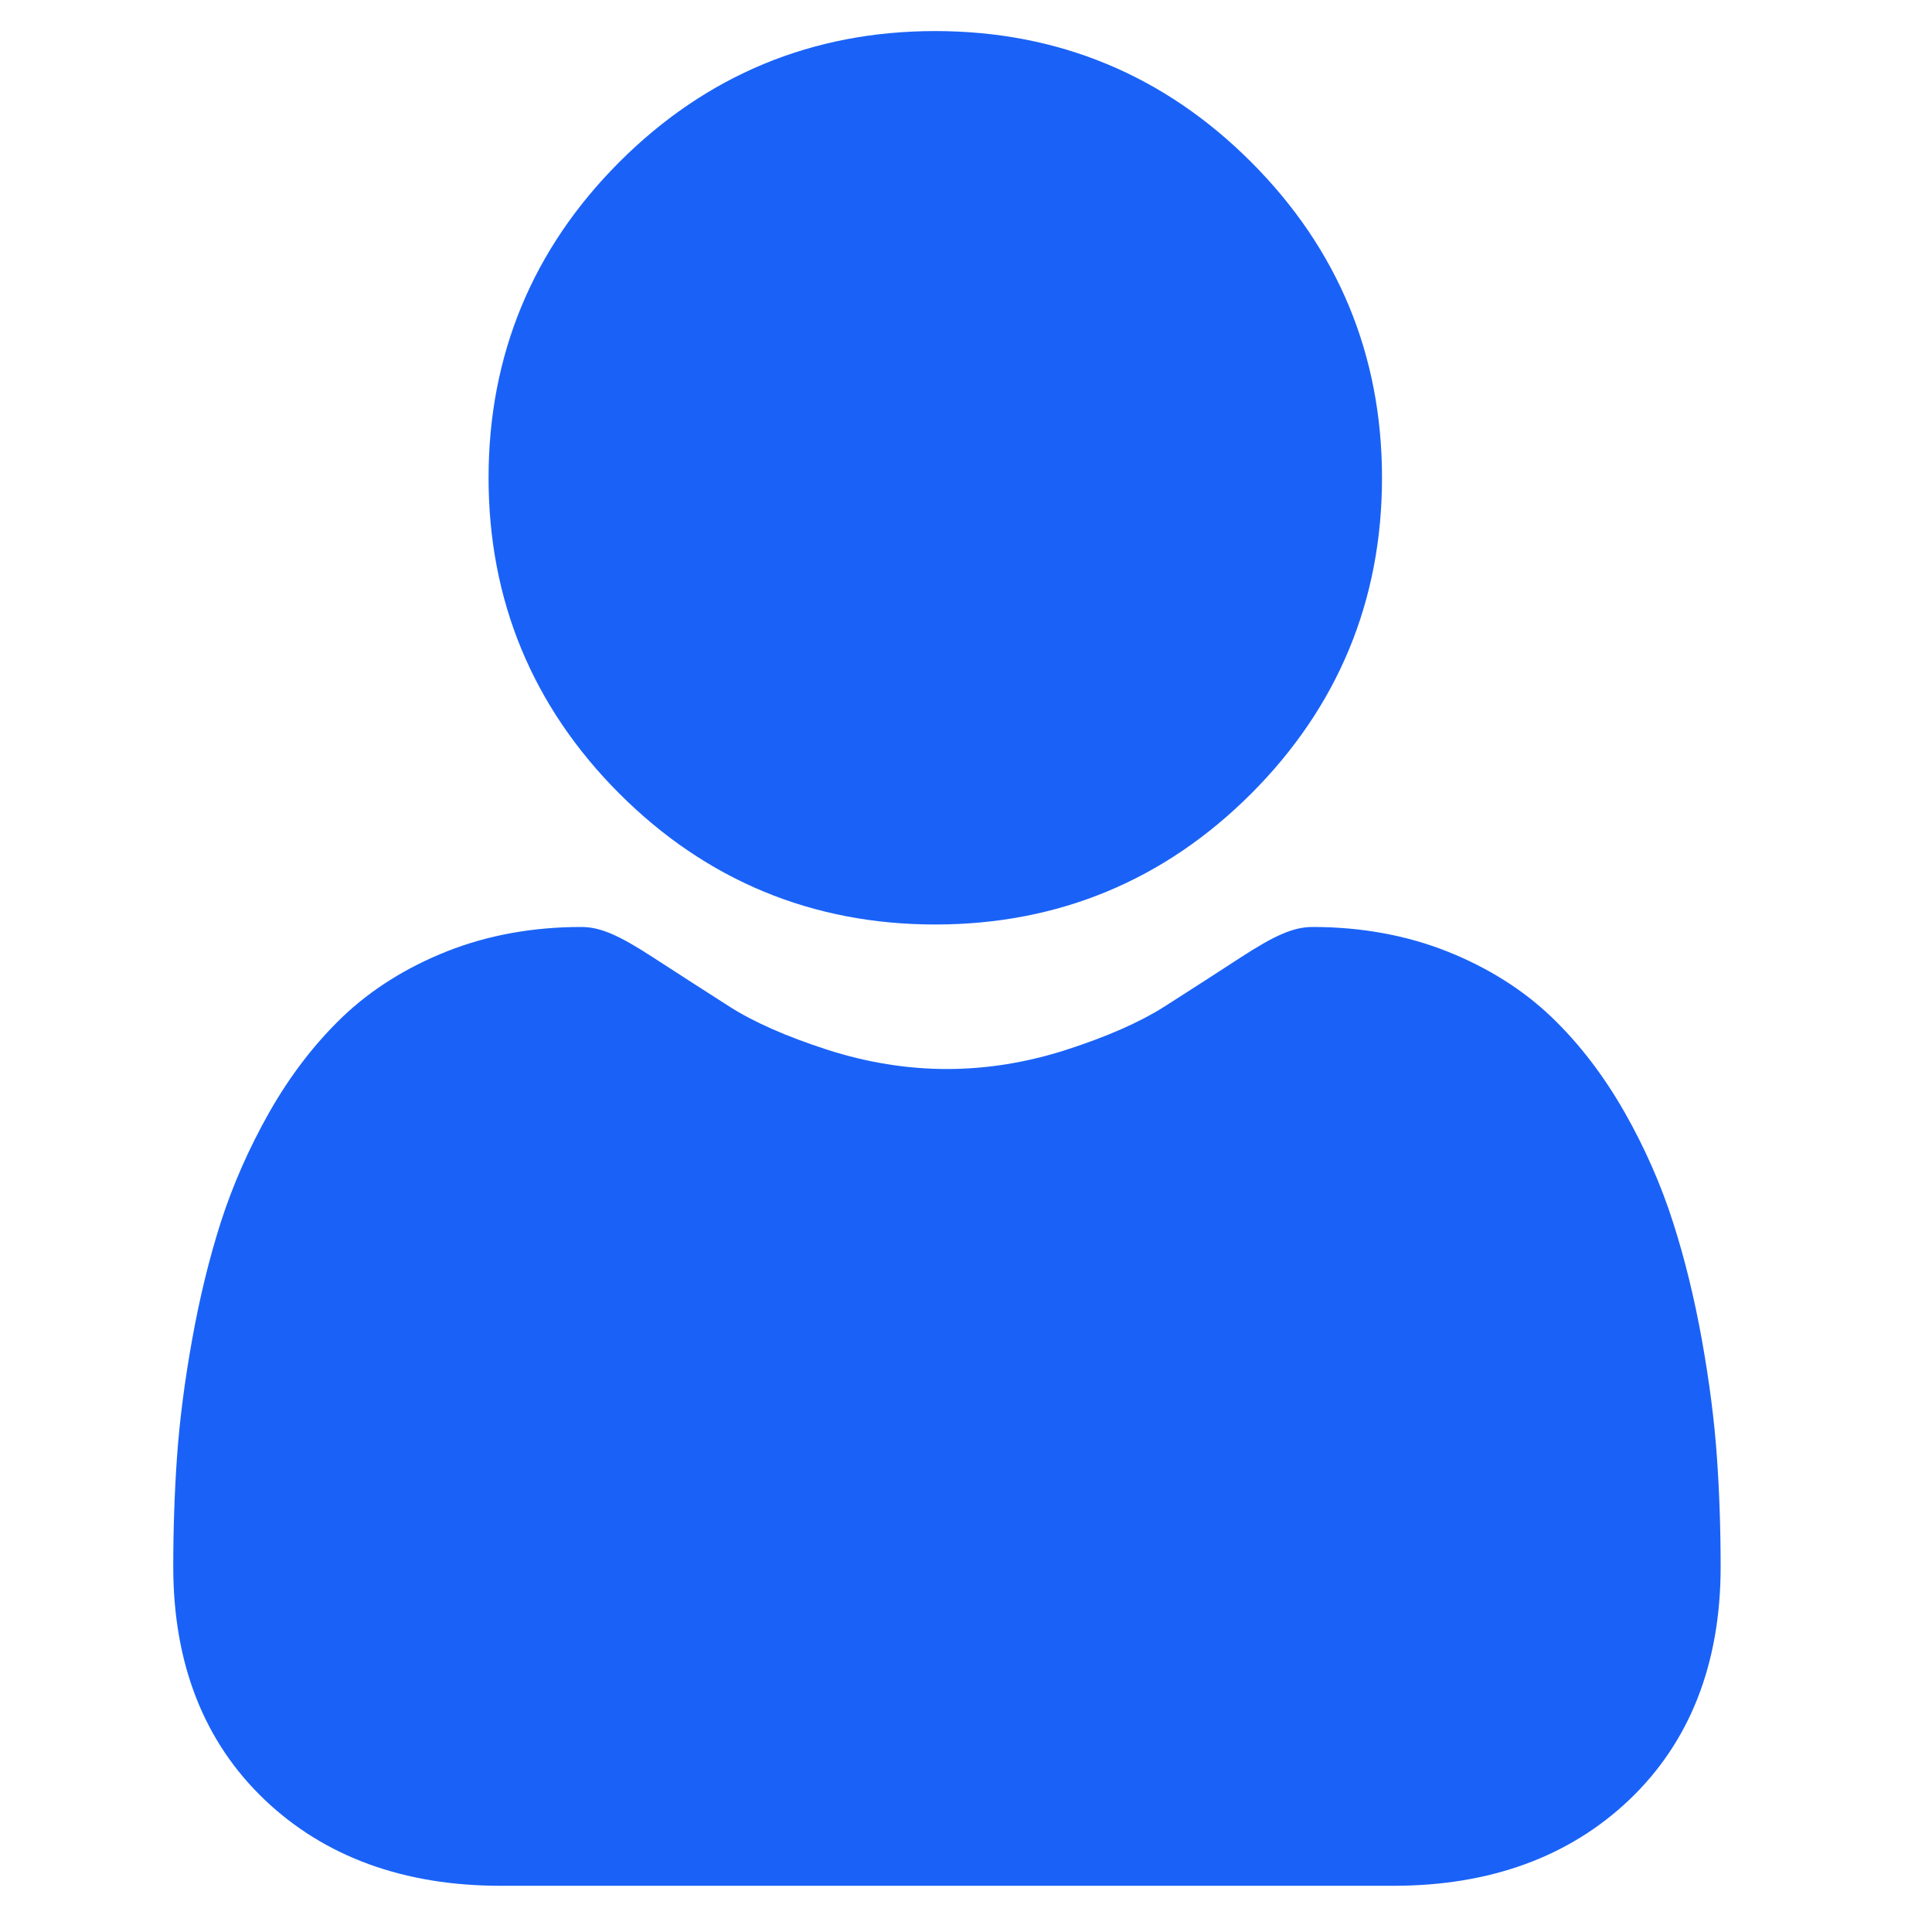
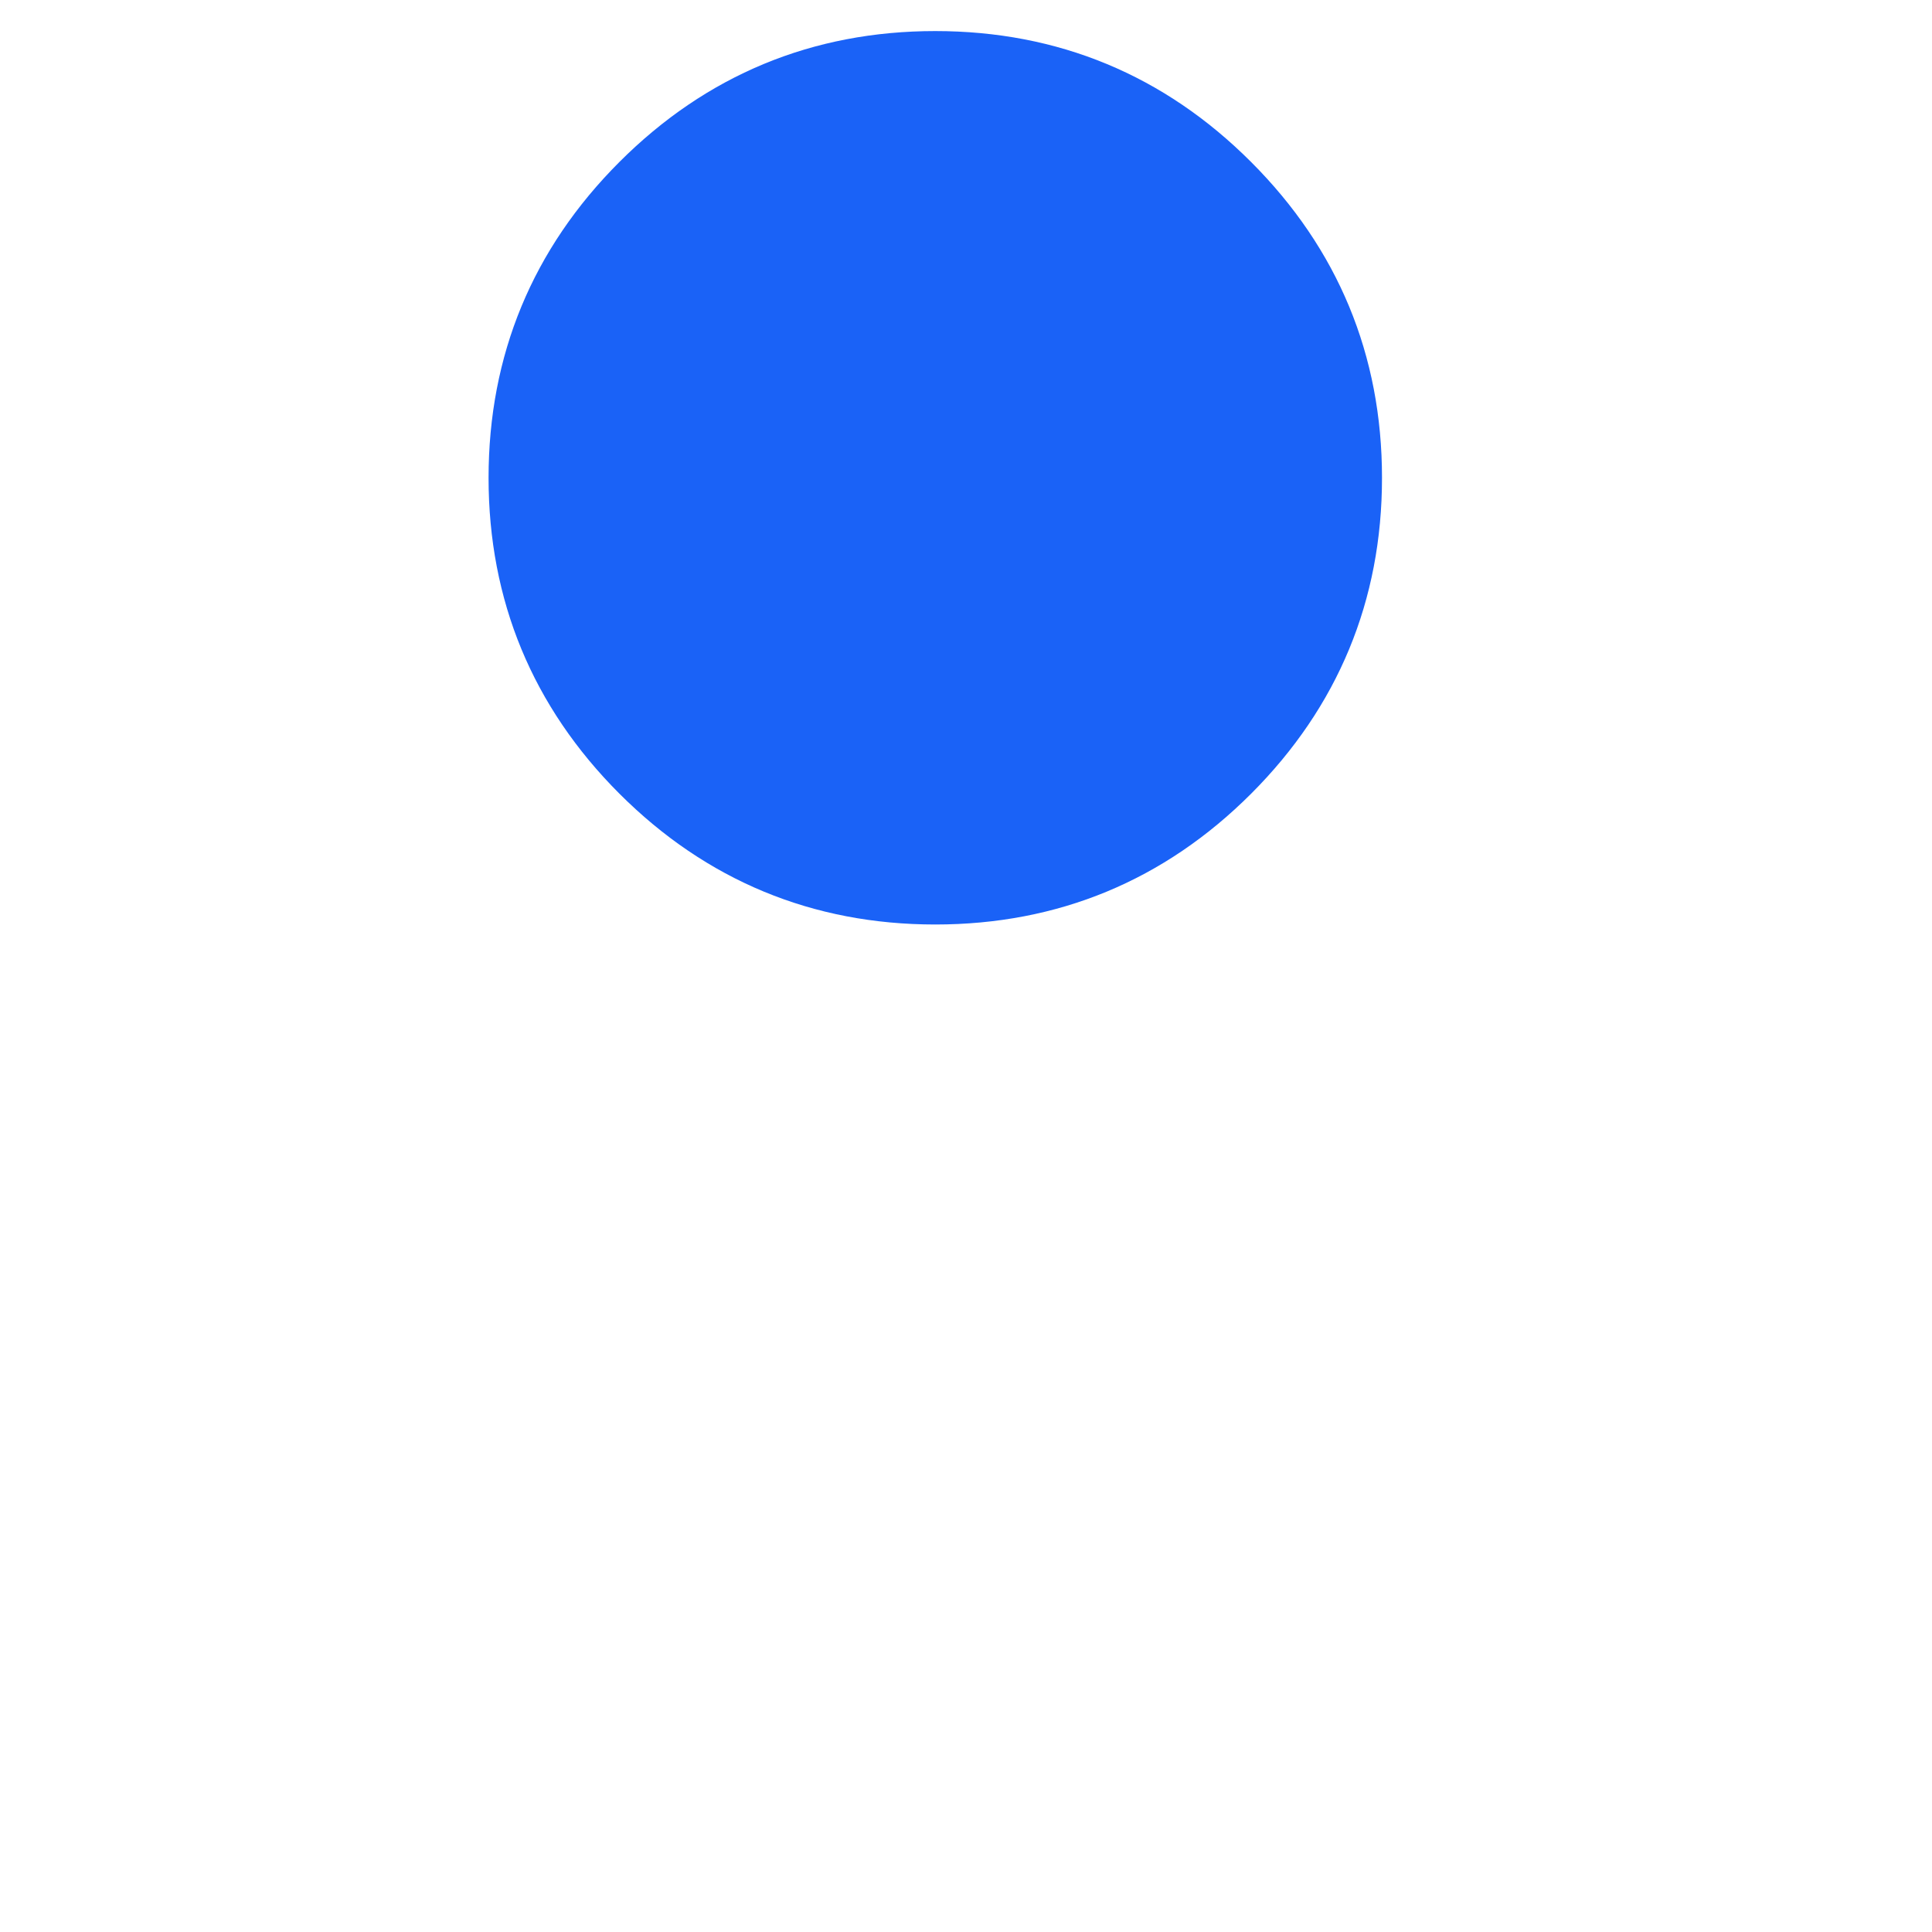
<svg xmlns="http://www.w3.org/2000/svg" fill="none" viewBox="0 0 25 25" height="25" width="25">
  <g clip-path="url(#clip0_1_414)">
    <path fill="#1A62F7" d="M12.102 11.963C13.691 11.963 15.066 11.394 16.19 10.27C17.313 9.146 17.883 7.771 17.883 6.183C17.883 4.595 17.313 3.22 16.189 2.096C15.066 0.972 13.691 0.402 12.102 0.402C10.514 0.402 9.139 0.972 8.015 2.096C6.892 3.219 6.322 4.595 6.322 6.183C6.322 7.771 6.892 9.146 8.015 10.27C9.139 11.393 10.514 11.963 12.102 11.963Z" />
-     <path fill="#1A62F7" d="M22.217 18.857C22.185 18.39 22.119 17.879 22.023 17.341C21.925 16.798 21.8 16.285 21.649 15.816C21.494 15.331 21.284 14.853 21.023 14.394C20.752 13.918 20.434 13.503 20.078 13.162C19.705 12.805 19.248 12.518 18.72 12.309C18.194 12.101 17.61 11.995 16.987 11.995C16.742 11.995 16.505 12.096 16.047 12.394C15.765 12.578 15.436 12.79 15.068 13.025C14.754 13.225 14.328 13.413 13.802 13.583C13.289 13.749 12.768 13.833 12.253 13.833C11.739 13.833 11.218 13.749 10.704 13.583C10.179 13.413 9.753 13.226 9.439 13.025C9.075 12.792 8.745 12.58 8.459 12.394C8.002 12.096 7.765 11.995 7.52 11.995C6.896 11.995 6.313 12.101 5.787 12.309C5.259 12.518 4.802 12.805 4.429 13.162C4.073 13.504 3.754 13.918 3.484 14.394C3.224 14.853 3.013 15.331 2.857 15.816C2.707 16.285 2.582 16.798 2.485 17.341C2.388 17.879 2.323 18.389 2.29 18.858C2.258 19.317 2.242 19.794 2.242 20.275C2.242 21.528 2.64 22.542 3.426 23.29C4.201 24.028 5.228 24.402 6.476 24.402H18.032C19.28 24.402 20.306 24.028 21.082 23.29C21.867 22.543 22.265 21.528 22.265 20.275C22.265 19.791 22.249 19.314 22.217 18.857Z" />
  </g>
  <defs>
    <clipPath id="clip0_1_414">
      <rect transform="translate(0.273 0.402)" fill="white" height="24" width="24" />
    </clipPath>
  </defs>
</svg>